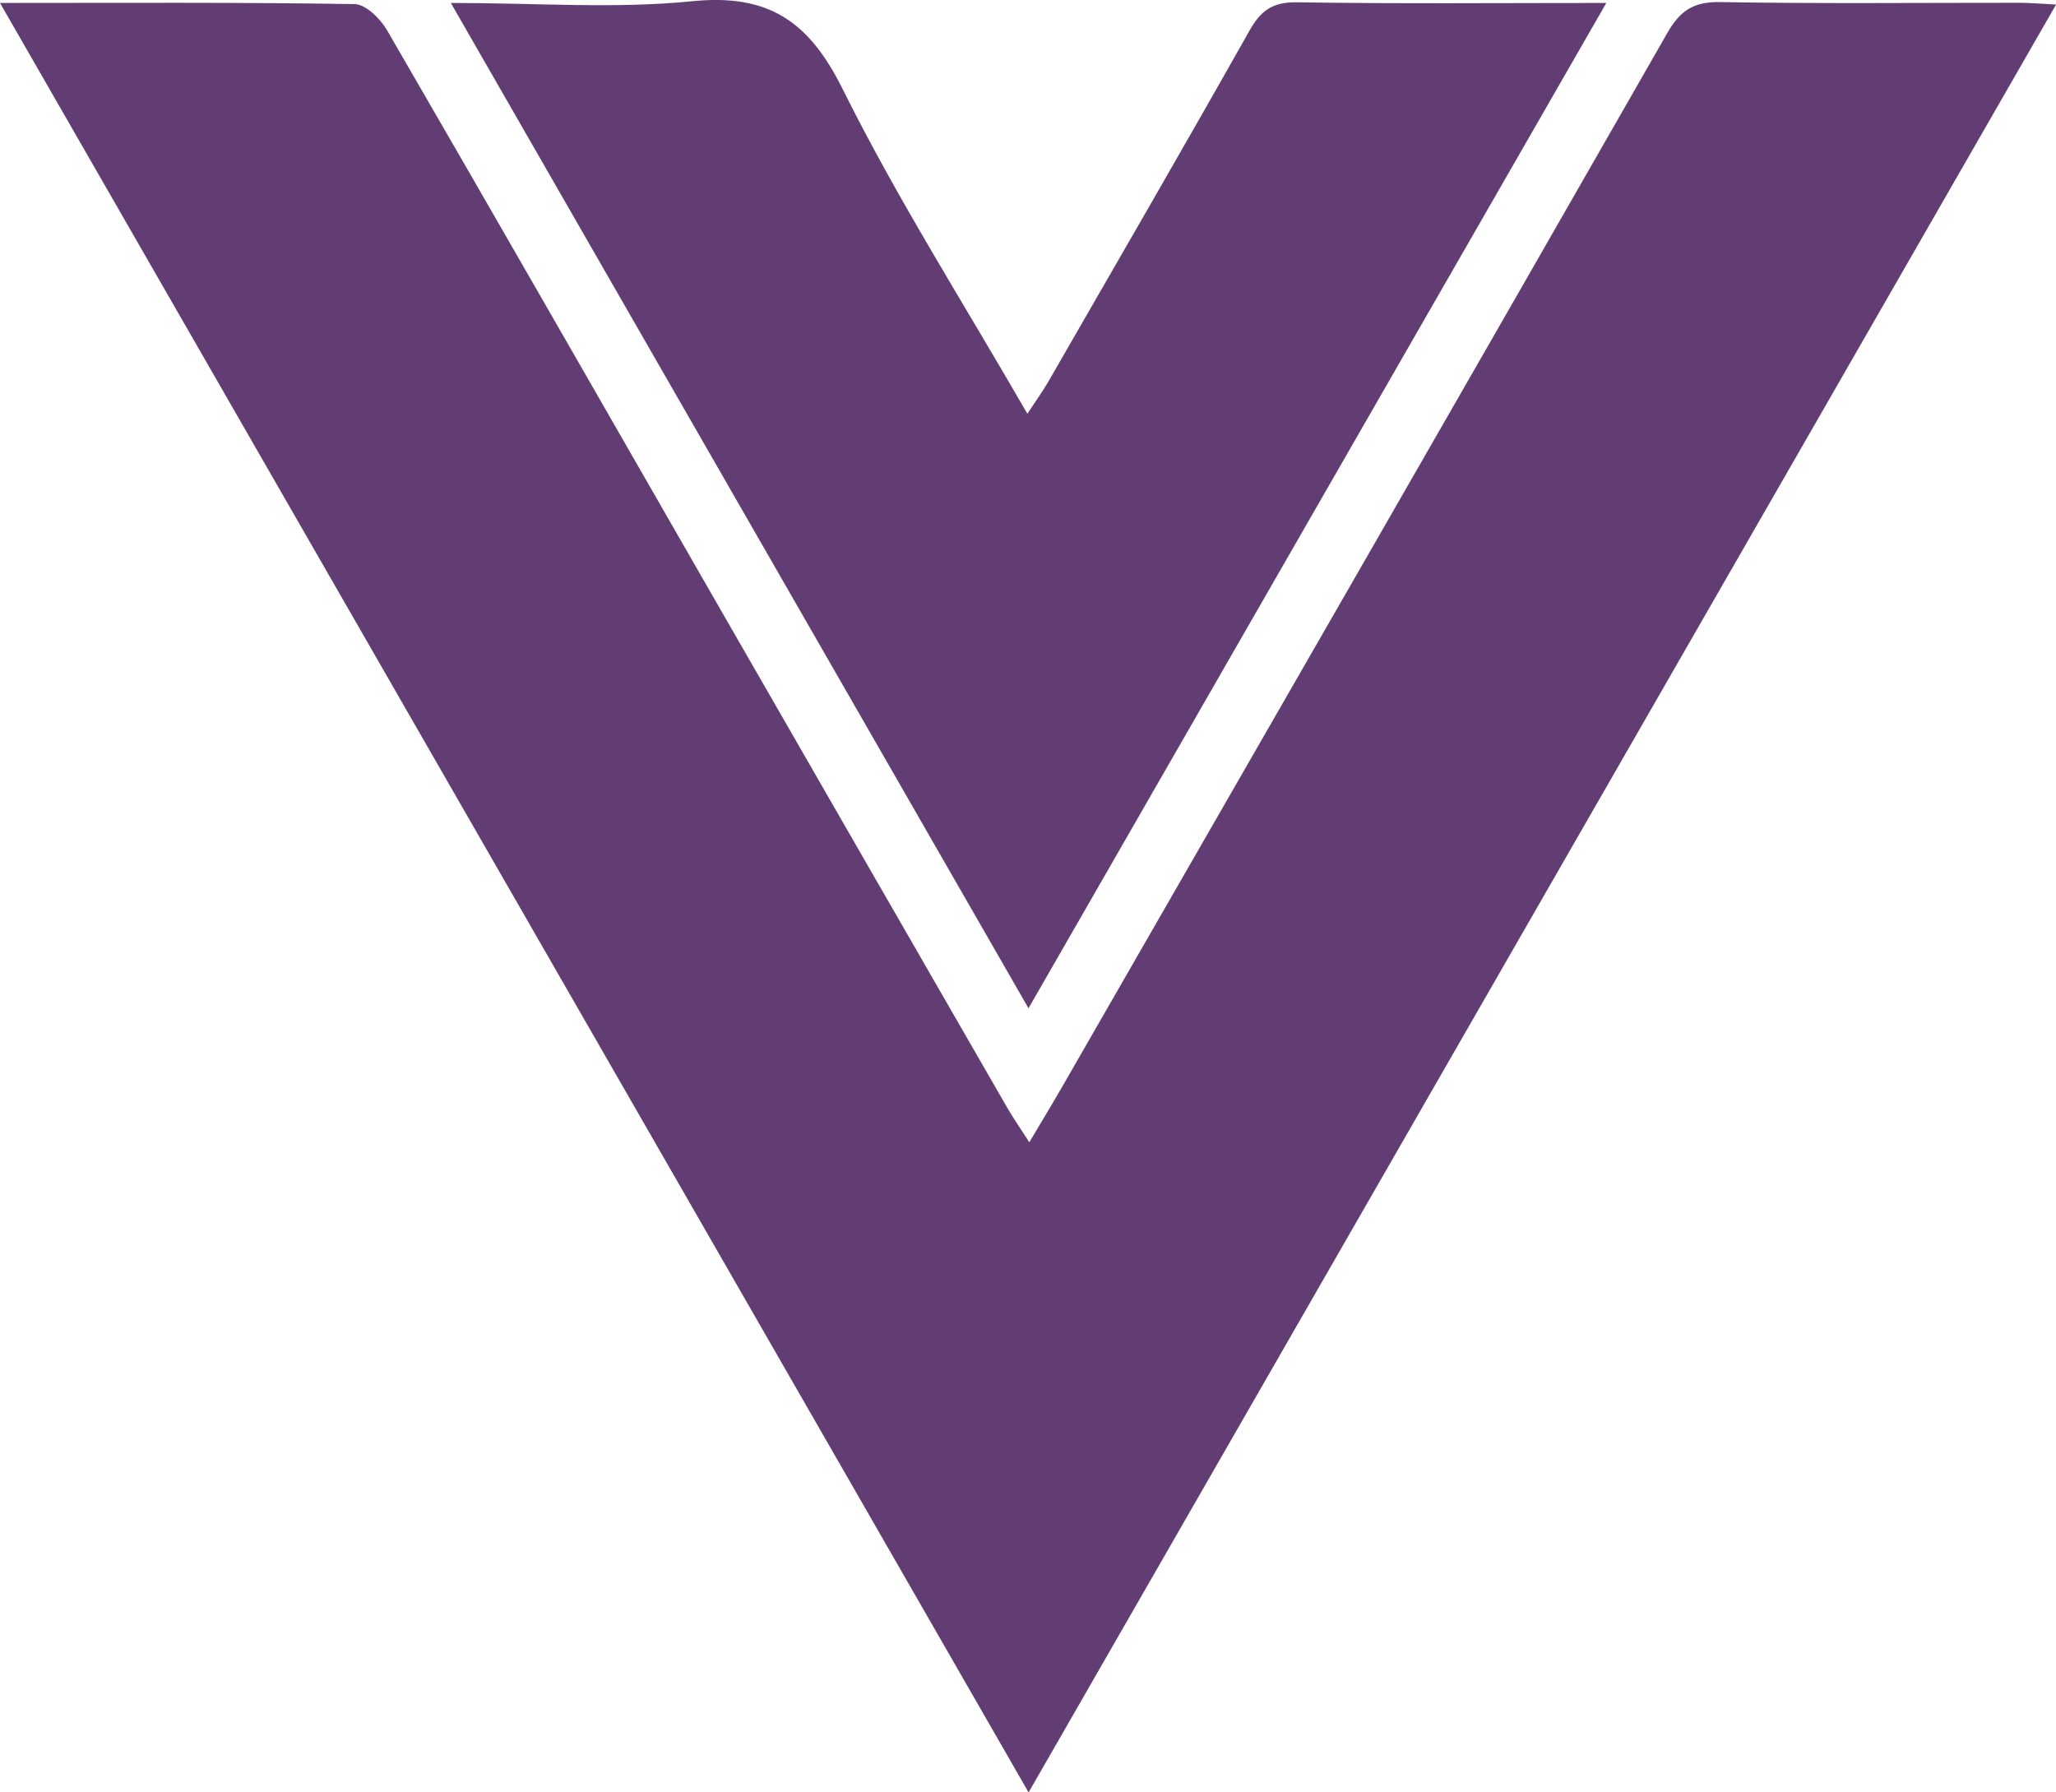
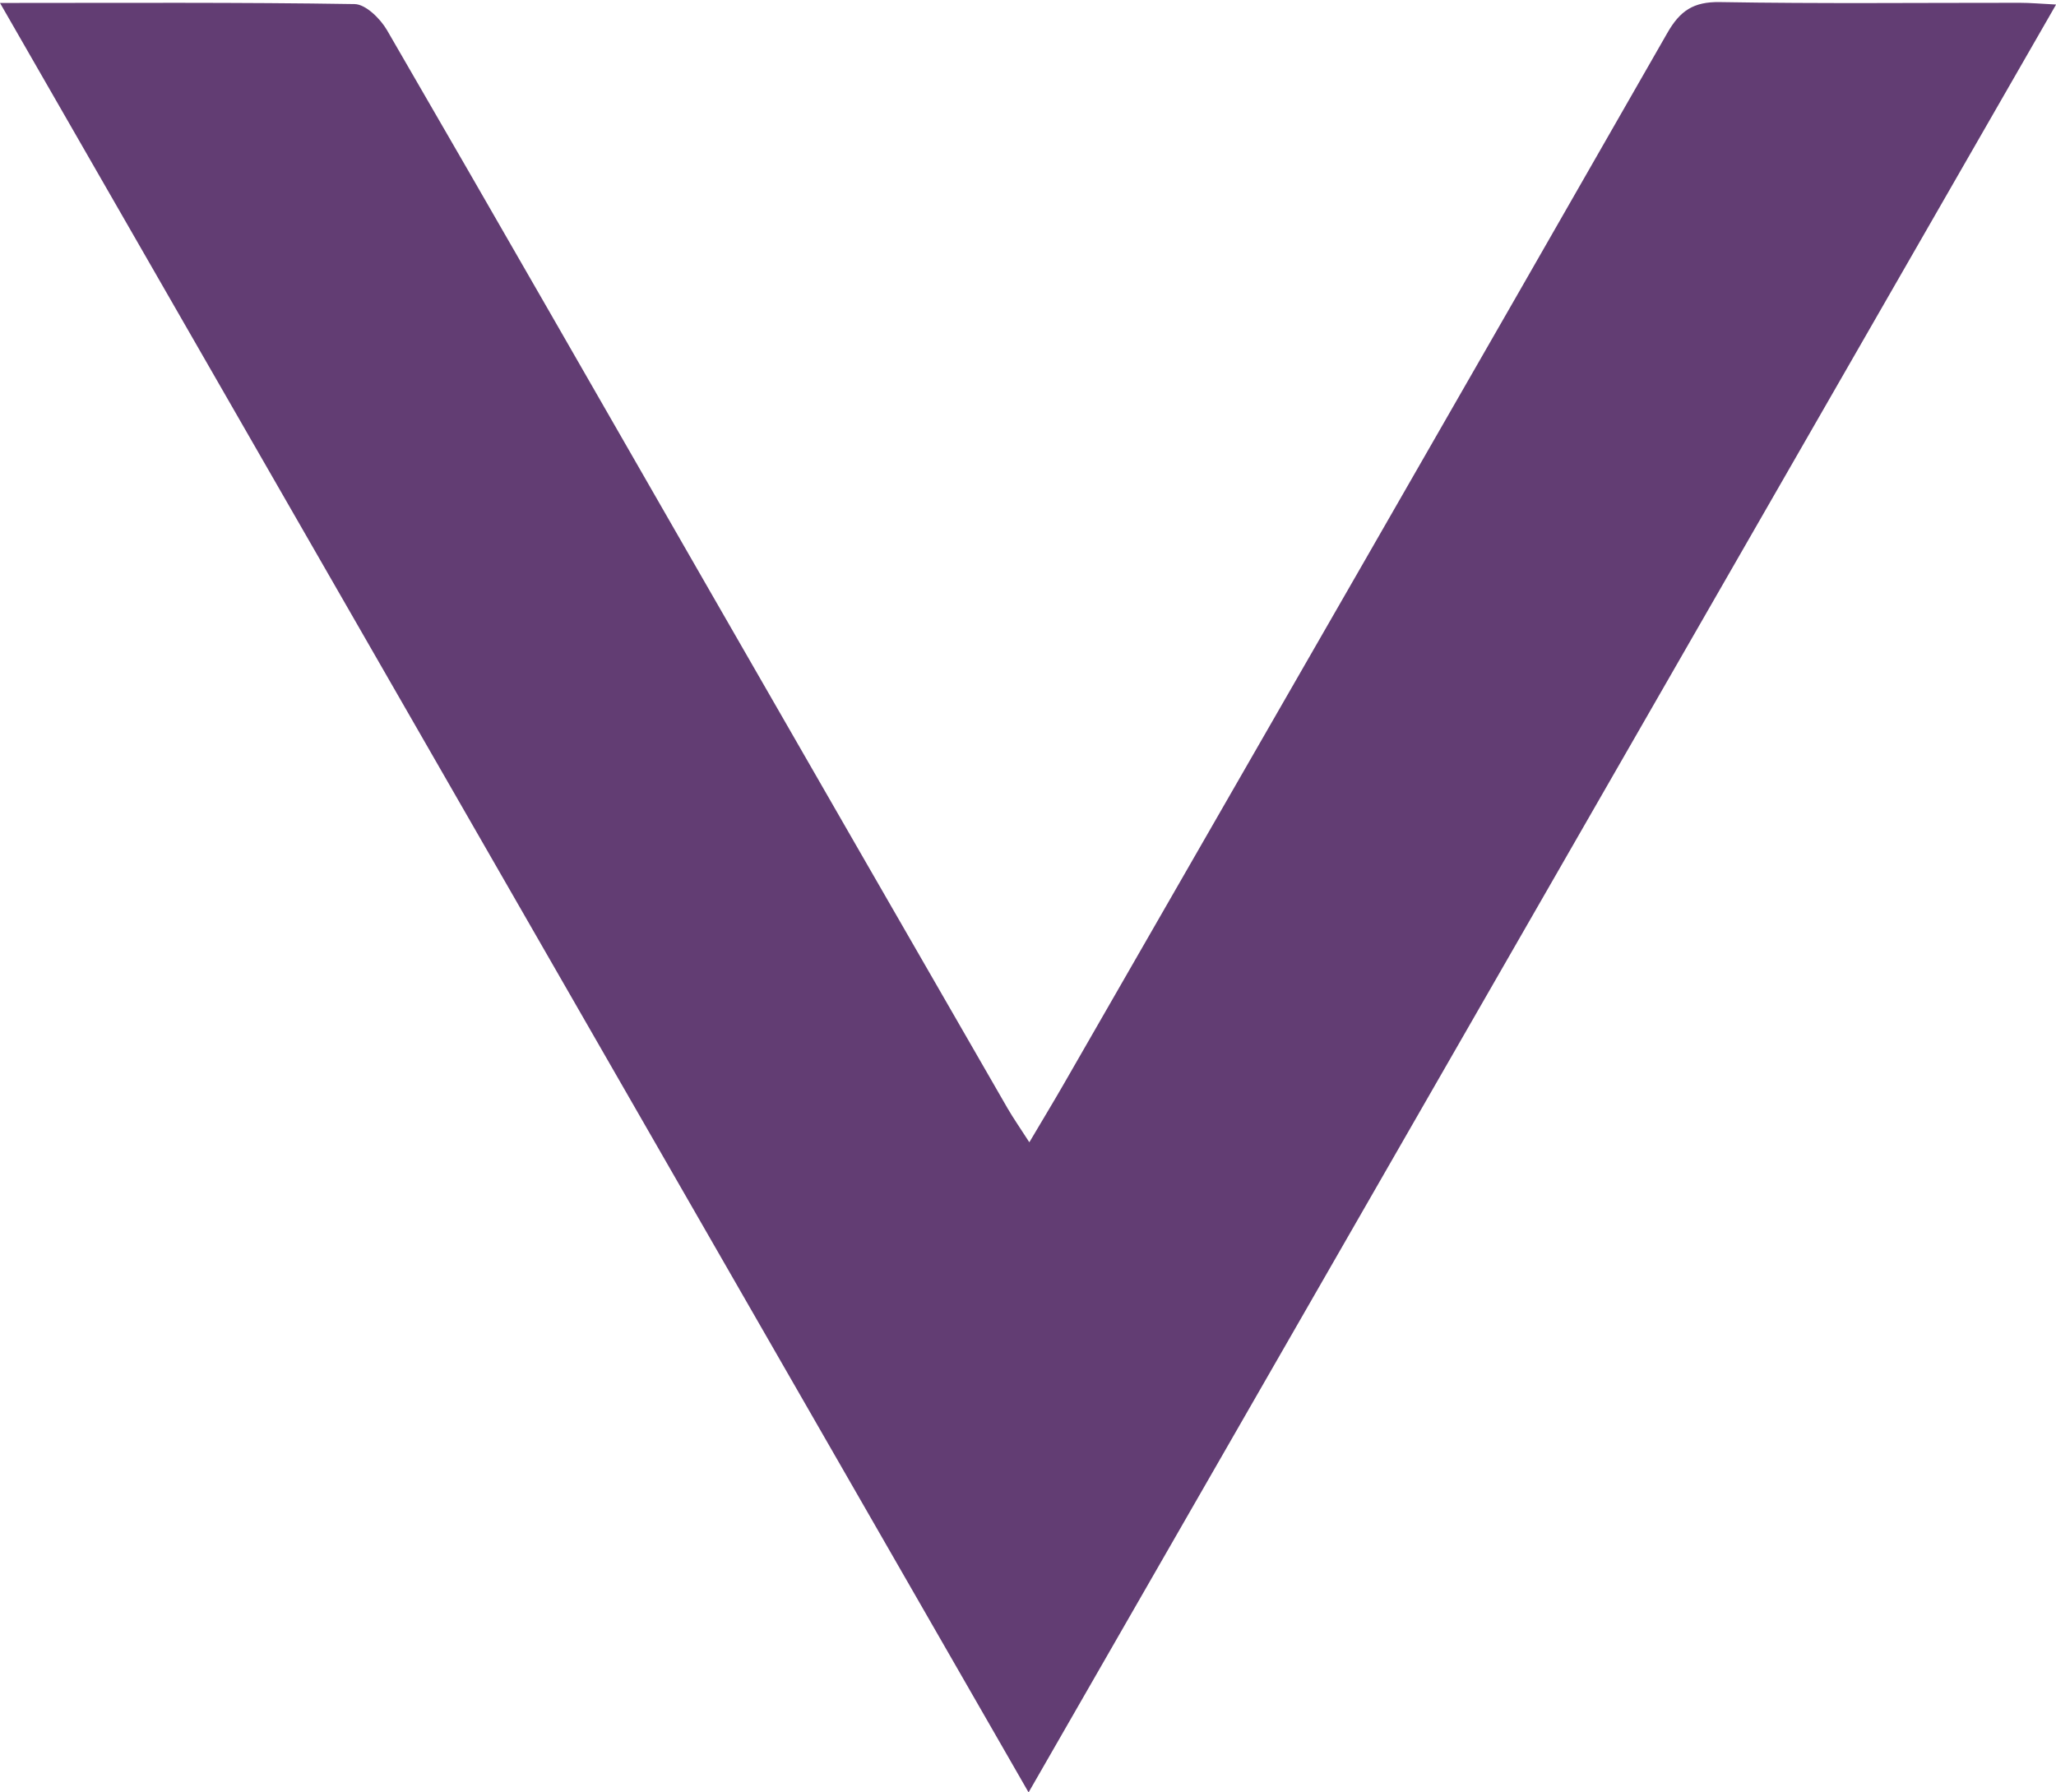
<svg xmlns="http://www.w3.org/2000/svg" width="78" height="68" viewBox="0 0 78 68" fill="none">
  <path d="M0 0.112C4.701 0.112 9.08 0.084 13.456 0.155C13.876 0.163 14.428 0.708 14.682 1.144C18.777 8.204 22.828 15.288 26.895 22.361C30.668 28.925 34.445 35.489 38.225 42.047C38.445 42.426 38.697 42.786 39.051 43.336C39.544 42.5 39.959 41.819 40.357 41.126C47.996 27.841 55.64 14.561 63.25 1.259C63.737 0.403 64.249 0.063 65.248 0.079C69.039 0.144 72.833 0.104 76.627 0.106C77.017 0.106 77.407 0.142 78.003 0.172C65.004 22.792 52.093 45.257 39.022 68C25.983 45.317 13.06 22.836 0 0.112Z" fill="#623D73" />
-   <path d="M39.019 38.252C31.667 25.457 24.458 12.912 17.104 0.112C20.358 0.112 23.34 0.341 26.267 0.046C29.146 -0.242 30.684 0.796 31.965 3.373C34.036 7.539 36.549 11.485 38.976 15.697C39.303 15.198 39.555 14.852 39.769 14.482C42.325 10.043 44.893 5.613 47.408 1.153C47.836 0.392 48.291 0.074 49.196 0.087C53.019 0.147 56.846 0.112 60.94 0.112C53.607 12.866 46.395 25.419 39.019 38.252Z" fill="#623D73" />
</svg>